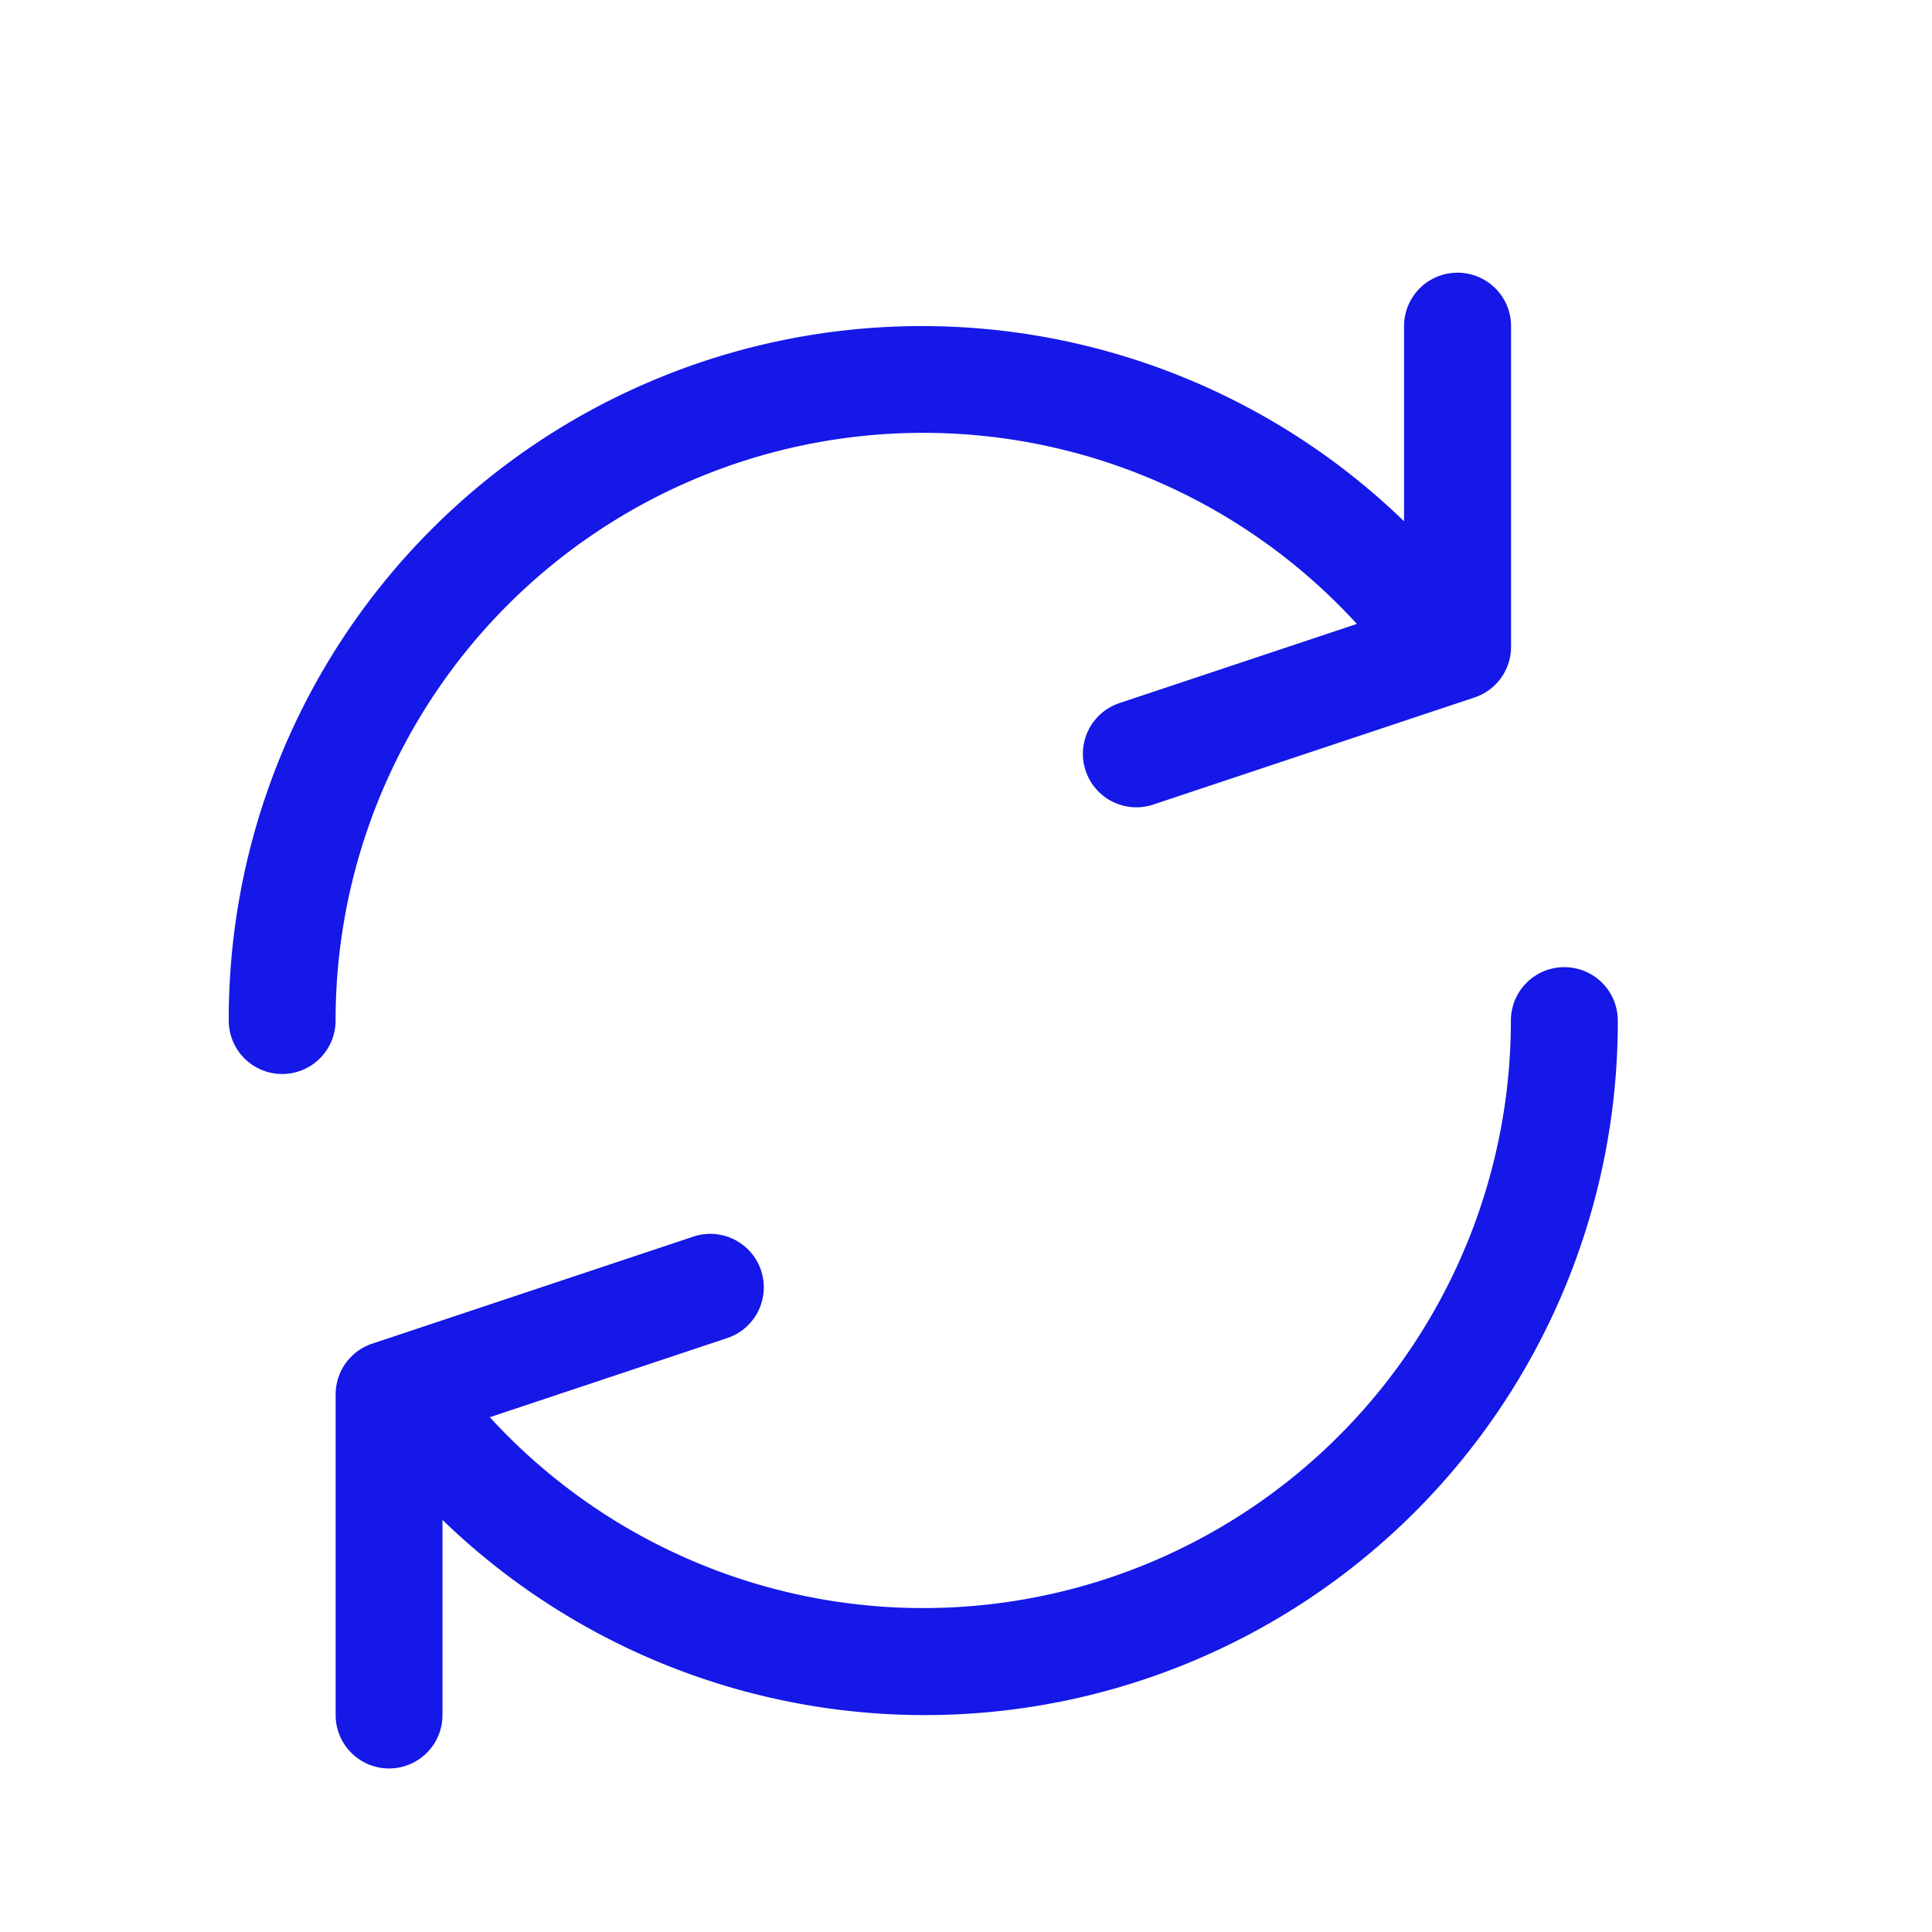
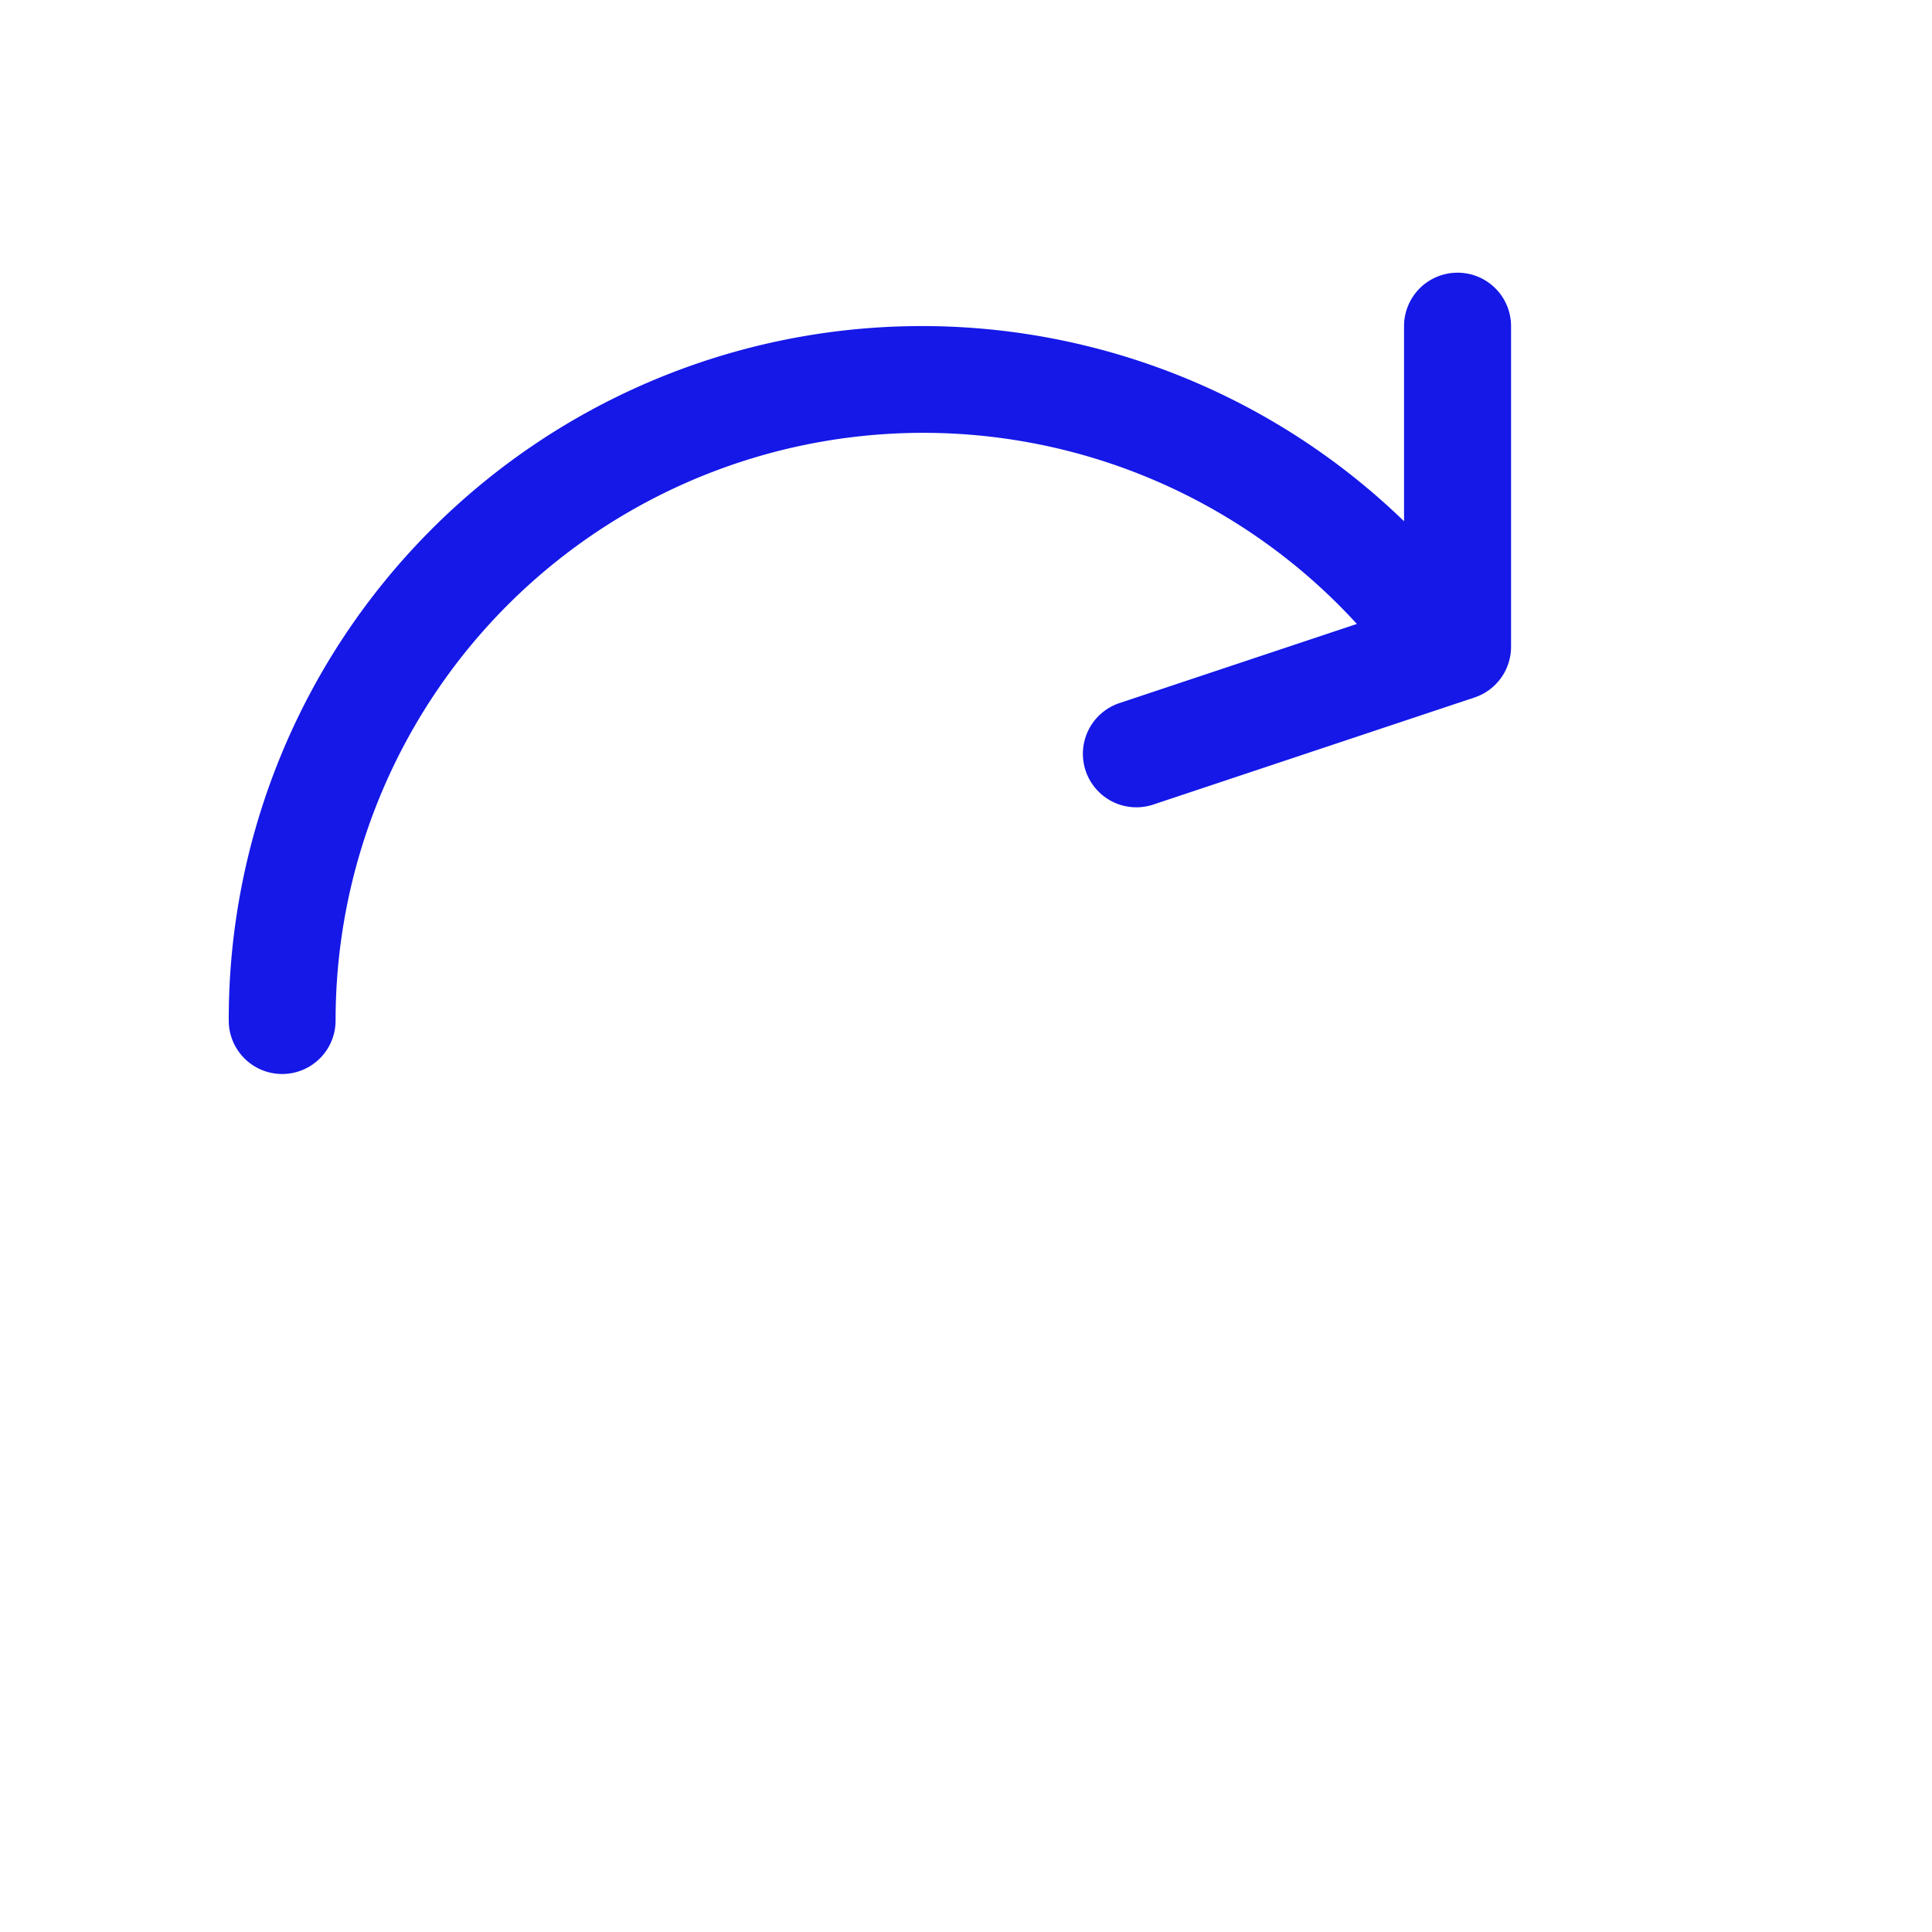
<svg xmlns="http://www.w3.org/2000/svg" width="60" height="60" viewBox="0 0 60 60">
  <g transform="translate(7.106 8.469)">
    <rect width="60" height="60" transform="translate(-7.106 -8.469)" fill="none" />
    <g transform="translate(0)">
      <path d="M55.224,0a1.659,1.659,0,0,0-1.659,1.659v6.06a21.526,21.526,0,0,0-36.5,15.507,1.659,1.659,0,1,0,3.318,0A18.249,18.249,0,0,1,52.1,10.908l-7.349,2.45a1.661,1.661,0,1,0,1.048,3.152l9.954-3.318a1.659,1.659,0,0,0,1.135-1.579V1.659A1.659,1.659,0,0,0,55.224,0Z" transform="translate(-17.067)" fill="#1518e7" />
    </g>
    <g transform="translate(3.318 21.567)">
-       <path d="M89.355,221.867a1.659,1.659,0,0,0-1.659,1.659,18.249,18.249,0,0,1-31.71,12.318l7.349-2.45a1.661,1.661,0,1,0-1.048-3.152l-9.954,3.318a1.659,1.659,0,0,0-1.135,1.579v9.954a1.659,1.659,0,0,0,3.318,0v-6.06a21.526,21.526,0,0,0,36.5-15.507A1.659,1.659,0,0,0,89.355,221.867Z" transform="translate(-51.198 -221.867)" fill="#1518e7" />
-     </g>
+       </g>
  </g>
</svg>